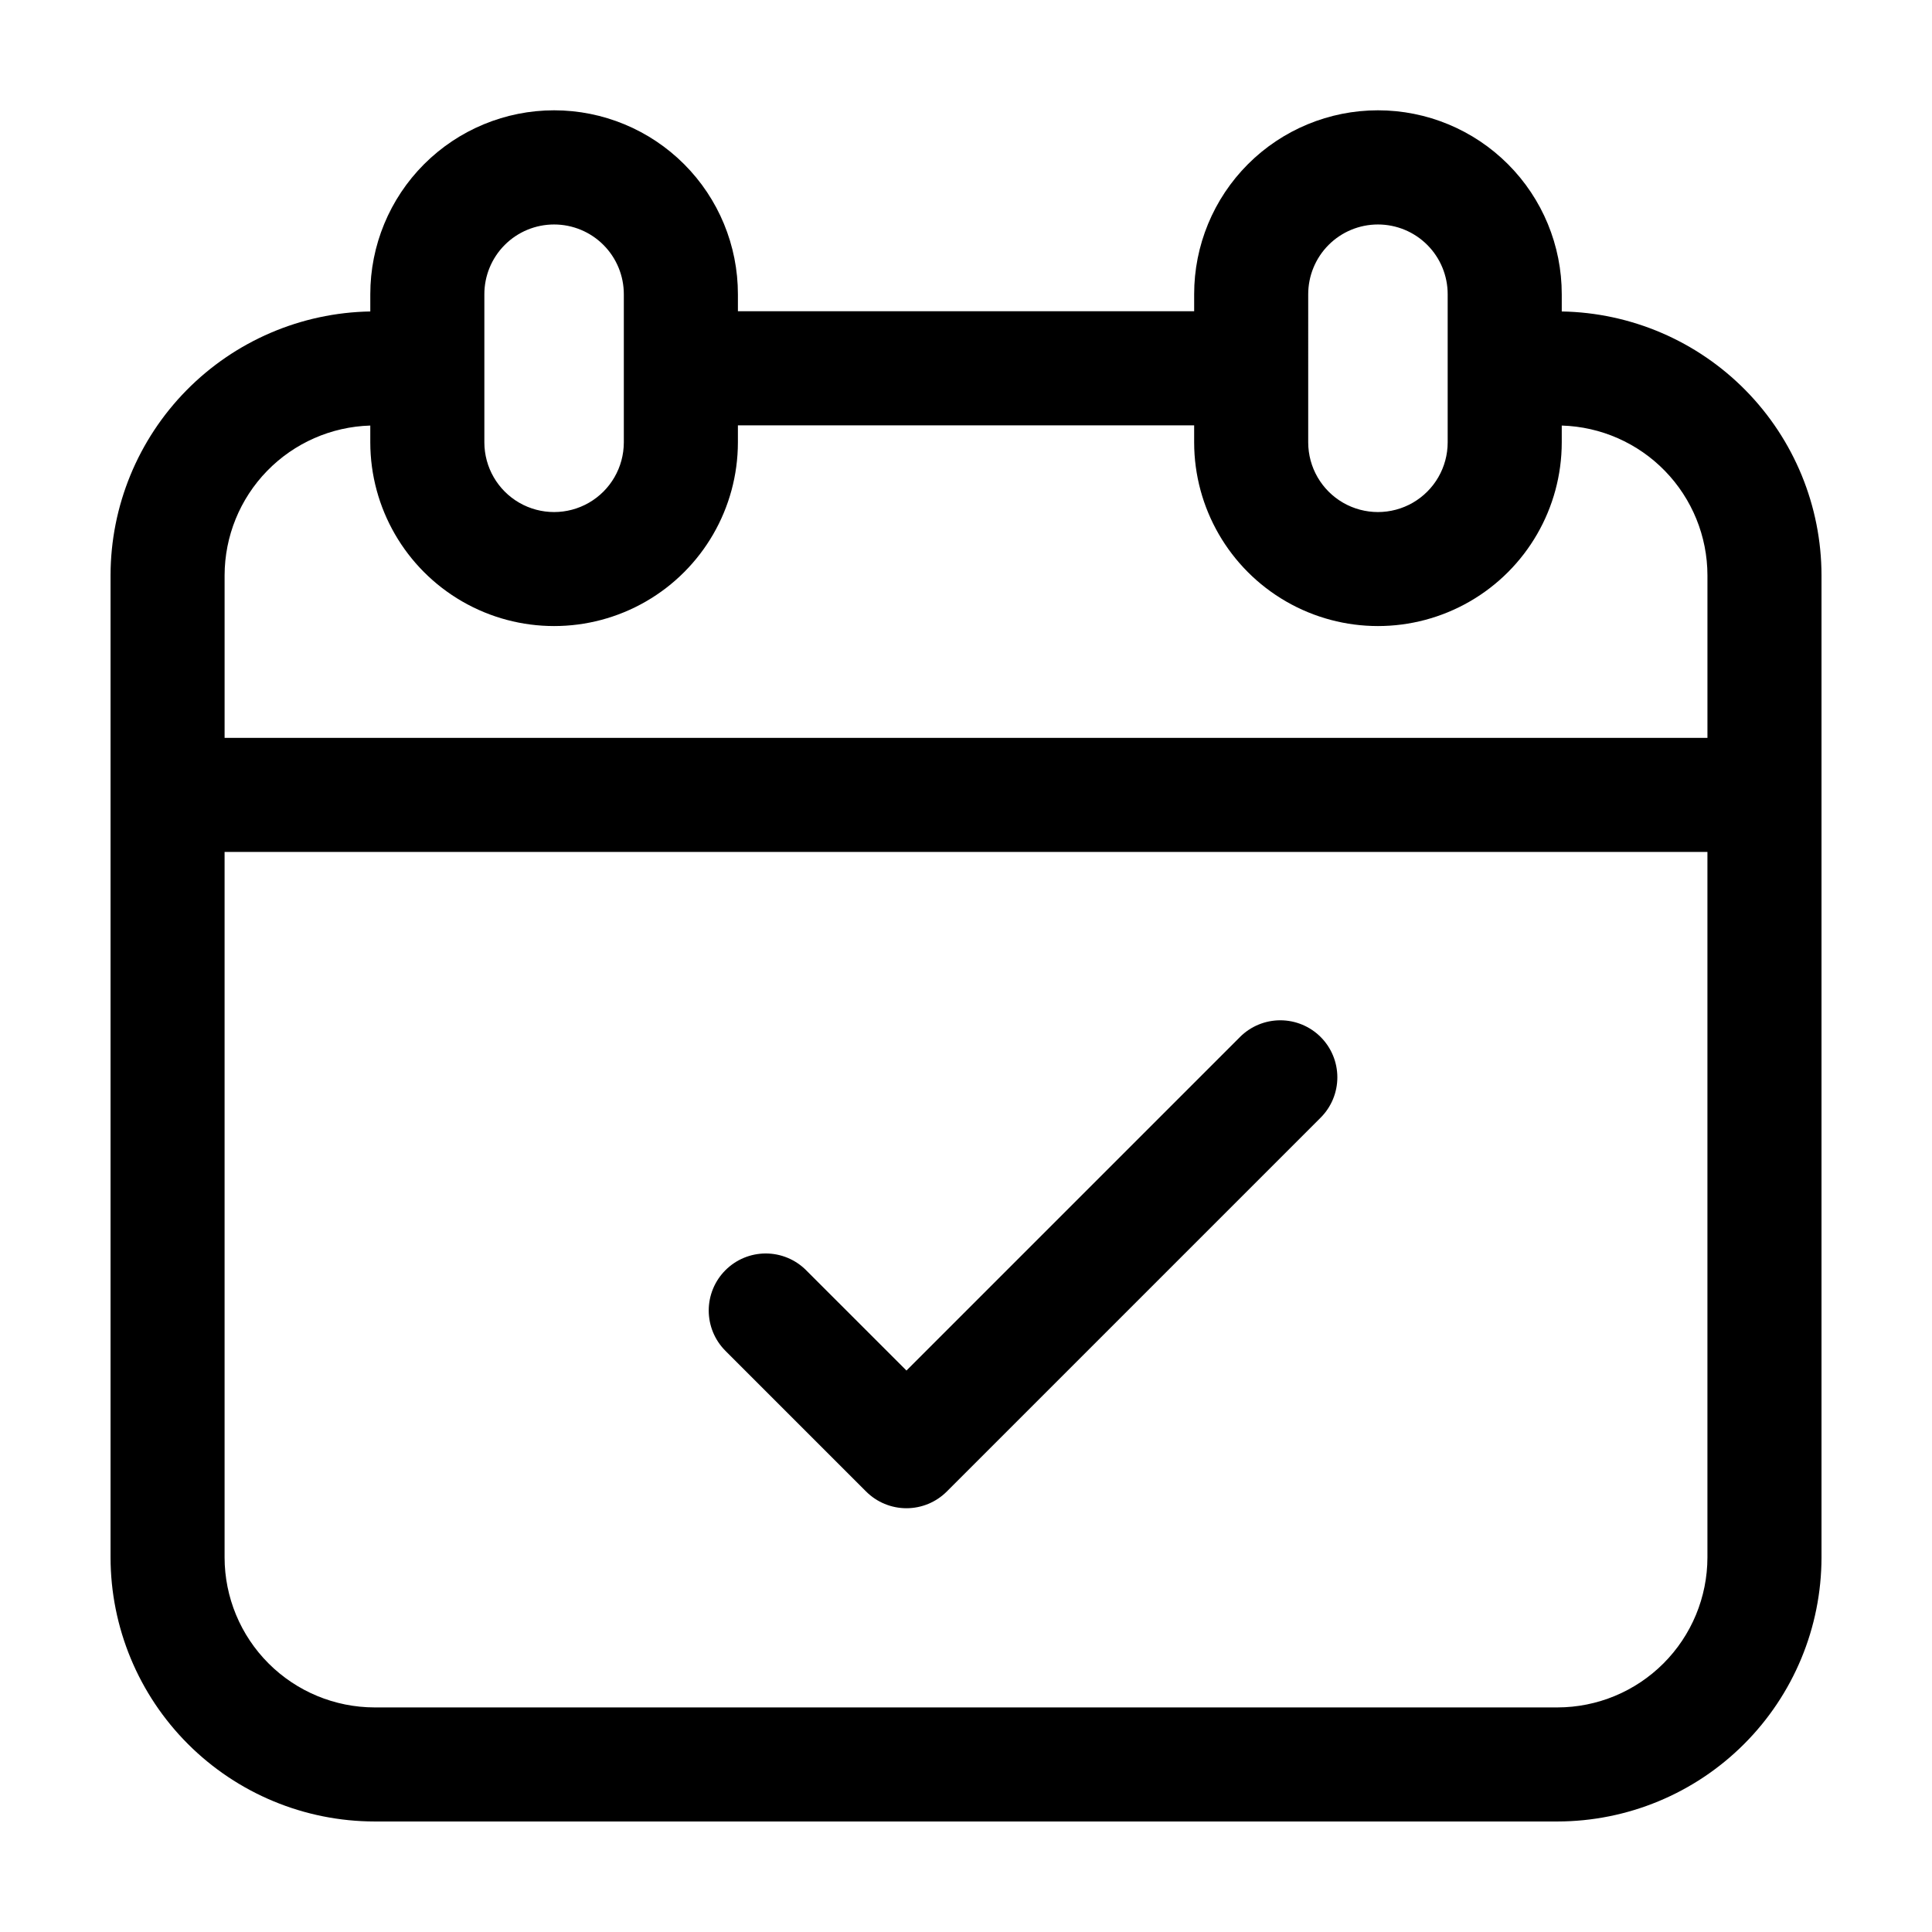
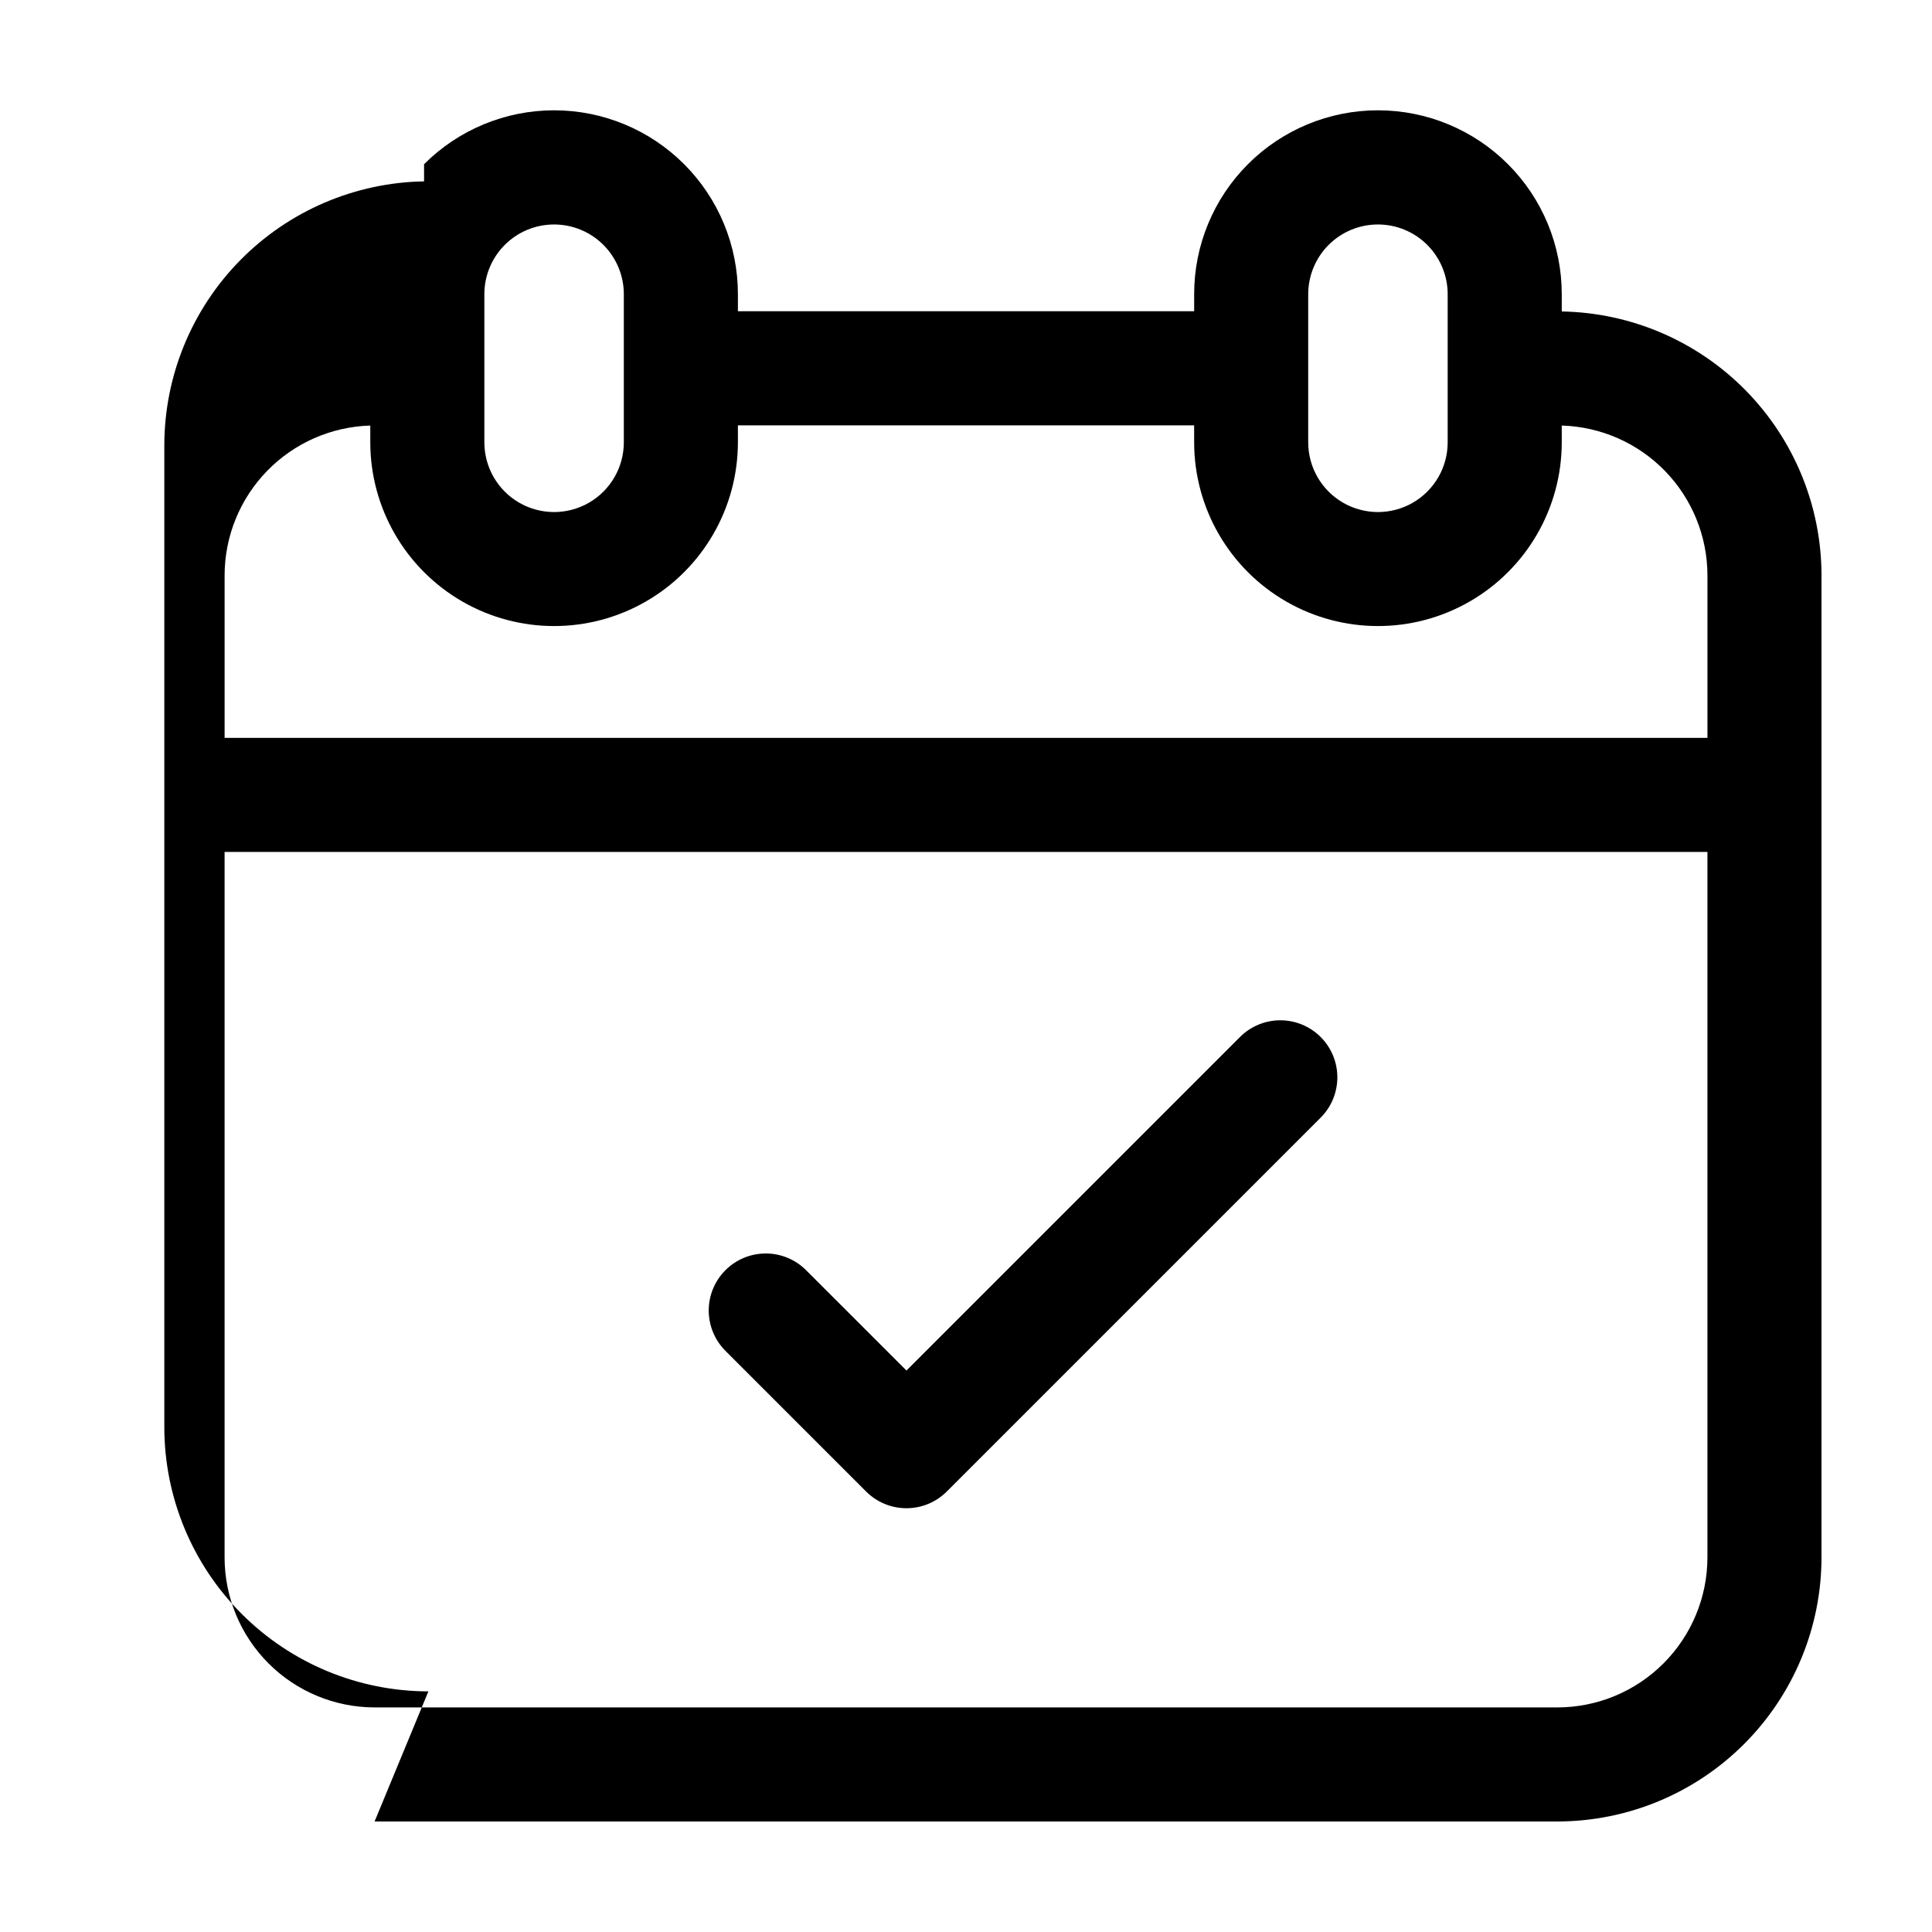
<svg xmlns="http://www.w3.org/2000/svg" fill="#000000" width="800px" height="800px" version="1.1" viewBox="144 144 512 512">
-   <path d="m243.27 626.71h313.47c18.551-0.02 36.34-7.398 49.457-20.52 13.121-13.117 20.5-30.906 20.52-49.457v-260.27c-0.023-18.348-7.25-35.953-20.125-49.031-12.871-13.074-30.363-20.578-48.711-20.891v-4.551 0.004c0.012-12.93-5.113-25.332-14.25-34.477s-21.531-14.285-34.461-14.285c-12.926 0-25.324 5.141-34.461 14.285-9.133 9.145-14.262 21.547-14.246 34.477v4.492h-120.91v-4.492c0.012-12.93-5.113-25.332-14.25-34.477s-21.535-14.285-34.461-14.285-25.324 5.141-34.461 14.285c-9.137 9.145-14.262 21.547-14.25 34.477v4.551-0.004c-18.348 0.312-35.836 7.816-48.711 20.891-12.875 13.078-20.102 30.684-20.125 49.031v260.27c0.02 18.551 7.398 36.34 20.52 49.457 13.117 13.121 30.906 20.5 49.461 20.52zm313.47-30.23-313.47 0.004c-10.539-0.012-20.645-4.203-28.098-11.656s-11.645-17.555-11.656-28.094v-186.96h392.97v186.96c-0.012 10.539-4.203 20.641-11.656 28.094s-17.555 11.645-28.094 11.656zm-66.051-374.48c-0.008-4.906 1.938-9.617 5.402-13.09 3.469-3.473 8.172-5.422 13.078-5.422s9.613 1.949 13.078 5.422c3.469 3.473 5.41 8.184 5.402 13.09v39.25c-0.008 6.598-3.535 12.684-9.246 15.98-5.715 3.293-12.75 3.293-18.465 0-5.715-3.297-9.238-9.383-9.25-15.98zm-218.33 0c-0.008-4.906 1.934-9.617 5.402-13.09 3.465-3.473 8.172-5.422 13.078-5.422s9.613 1.949 13.078 5.422c3.469 3.473 5.41 8.184 5.402 13.09v39.25c-0.012 6.598-3.535 12.684-9.25 15.98-5.711 3.293-12.75 3.293-18.461 0-5.715-3.297-9.238-9.383-9.25-15.98zm-30.23 34.777v4.473c0.02 17.391 9.309 33.453 24.371 42.145 15.062 8.688 33.617 8.688 48.68 0 15.062-8.691 24.352-24.754 24.371-42.145v-4.531h120.91v4.531c0.016 17.391 9.305 33.453 24.367 42.145 15.062 8.688 33.617 8.688 48.68 0 15.066-8.691 24.352-24.754 24.371-42.145v-4.473c10.332 0.301 20.141 4.613 27.348 12.023 7.207 7.41 11.246 17.332 11.262 27.668v43.078h-392.97v-43.078c0.016-10.336 4.055-20.258 11.262-27.668 7.207-7.41 17.016-11.723 27.348-12.023zm230.48 162.04v-0.004c2.836-2.832 6.68-4.426 10.688-4.426 4.008 0 7.852 1.594 10.688 4.426 2.836 2.836 4.426 6.68 4.426 10.688 0 4.008-1.59 7.856-4.426 10.688l-99.078 99.082c-2.836 2.836-6.68 4.426-10.688 4.426-4.008 0-7.852-1.59-10.688-4.426l-37.285-37.285h0.004c-2.836-2.832-4.43-6.68-4.43-10.688 0-4.008 1.594-7.852 4.43-10.684 2.832-2.836 6.676-4.43 10.684-4.43 4.008 0 7.852 1.594 10.688 4.43l26.598 26.594z" />
+   <path d="m243.27 626.71h313.47c18.551-0.02 36.34-7.398 49.457-20.52 13.121-13.117 20.5-30.906 20.52-49.457v-260.27c-0.023-18.348-7.25-35.953-20.125-49.031-12.871-13.074-30.363-20.578-48.711-20.891v-4.551 0.004c0.012-12.93-5.113-25.332-14.25-34.477s-21.531-14.285-34.461-14.285c-12.926 0-25.324 5.141-34.461 14.285-9.133 9.145-14.262 21.547-14.246 34.477v4.492h-120.91v-4.492c0.012-12.93-5.113-25.332-14.25-34.477s-21.535-14.285-34.461-14.285-25.324 5.141-34.461 14.285v4.551-0.004c-18.348 0.312-35.836 7.816-48.711 20.891-12.875 13.078-20.102 30.684-20.125 49.031v260.27c0.02 18.551 7.398 36.34 20.52 49.457 13.117 13.121 30.906 20.5 49.461 20.52zm313.47-30.23-313.47 0.004c-10.539-0.012-20.645-4.203-28.098-11.656s-11.645-17.555-11.656-28.094v-186.96h392.97v186.96c-0.012 10.539-4.203 20.641-11.656 28.094s-17.555 11.645-28.094 11.656zm-66.051-374.48c-0.008-4.906 1.938-9.617 5.402-13.09 3.469-3.473 8.172-5.422 13.078-5.422s9.613 1.949 13.078 5.422c3.469 3.473 5.41 8.184 5.402 13.09v39.25c-0.008 6.598-3.535 12.684-9.246 15.98-5.715 3.293-12.75 3.293-18.465 0-5.715-3.297-9.238-9.383-9.25-15.98zm-218.33 0c-0.008-4.906 1.934-9.617 5.402-13.09 3.465-3.473 8.172-5.422 13.078-5.422s9.613 1.949 13.078 5.422c3.469 3.473 5.41 8.184 5.402 13.09v39.25c-0.012 6.598-3.535 12.684-9.25 15.98-5.711 3.293-12.75 3.293-18.461 0-5.715-3.297-9.238-9.383-9.25-15.98zm-30.23 34.777v4.473c0.02 17.391 9.309 33.453 24.371 42.145 15.062 8.688 33.617 8.688 48.68 0 15.062-8.691 24.352-24.754 24.371-42.145v-4.531h120.91v4.531c0.016 17.391 9.305 33.453 24.367 42.145 15.062 8.688 33.617 8.688 48.68 0 15.066-8.691 24.352-24.754 24.371-42.145v-4.473c10.332 0.301 20.141 4.613 27.348 12.023 7.207 7.41 11.246 17.332 11.262 27.668v43.078h-392.97v-43.078c0.016-10.336 4.055-20.258 11.262-27.668 7.207-7.41 17.016-11.723 27.348-12.023zm230.48 162.04v-0.004c2.836-2.832 6.68-4.426 10.688-4.426 4.008 0 7.852 1.594 10.688 4.426 2.836 2.836 4.426 6.68 4.426 10.688 0 4.008-1.59 7.856-4.426 10.688l-99.078 99.082c-2.836 2.836-6.68 4.426-10.688 4.426-4.008 0-7.852-1.59-10.688-4.426l-37.285-37.285h0.004c-2.836-2.832-4.43-6.68-4.43-10.688 0-4.008 1.594-7.852 4.43-10.684 2.832-2.836 6.676-4.43 10.684-4.43 4.008 0 7.852 1.594 10.688 4.43l26.598 26.594z" />
</svg>